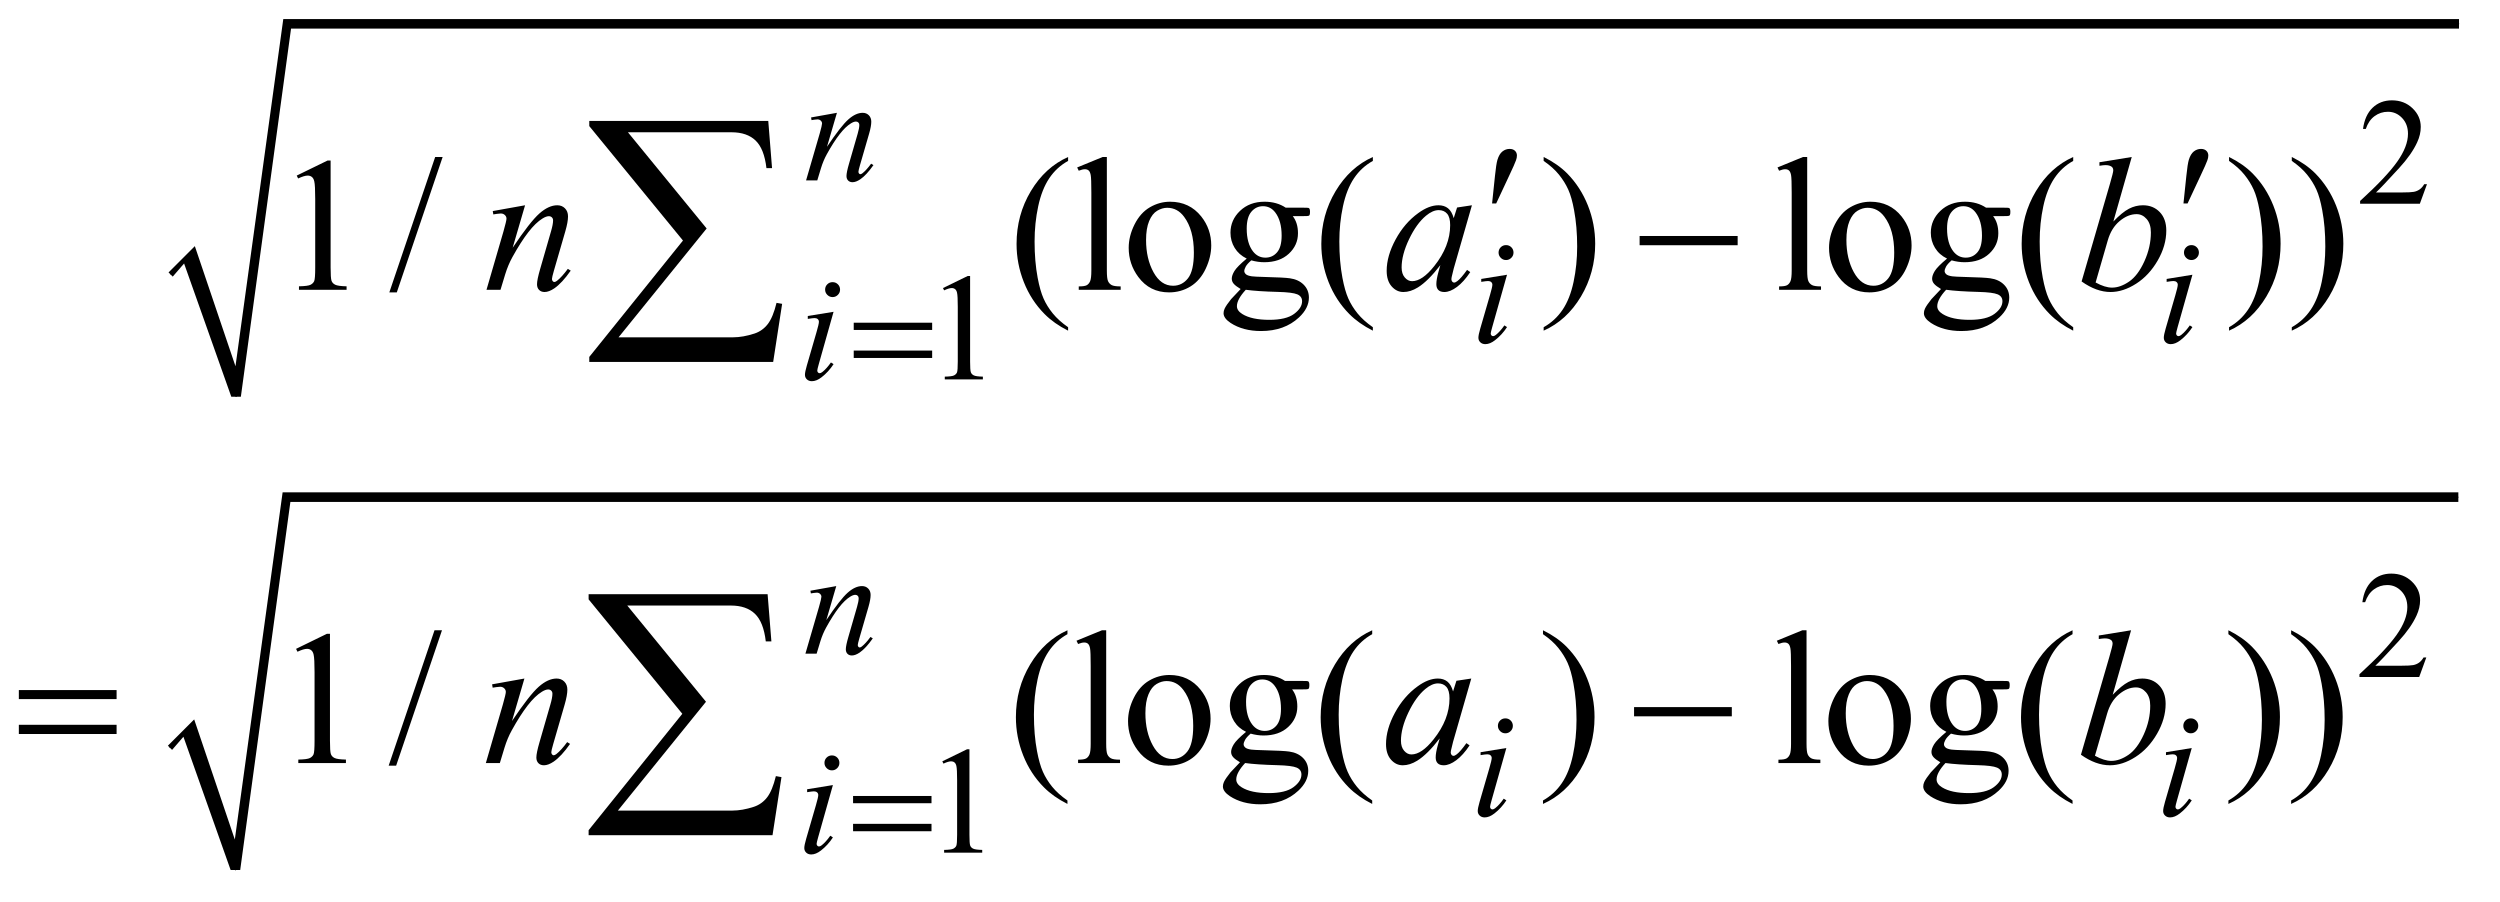
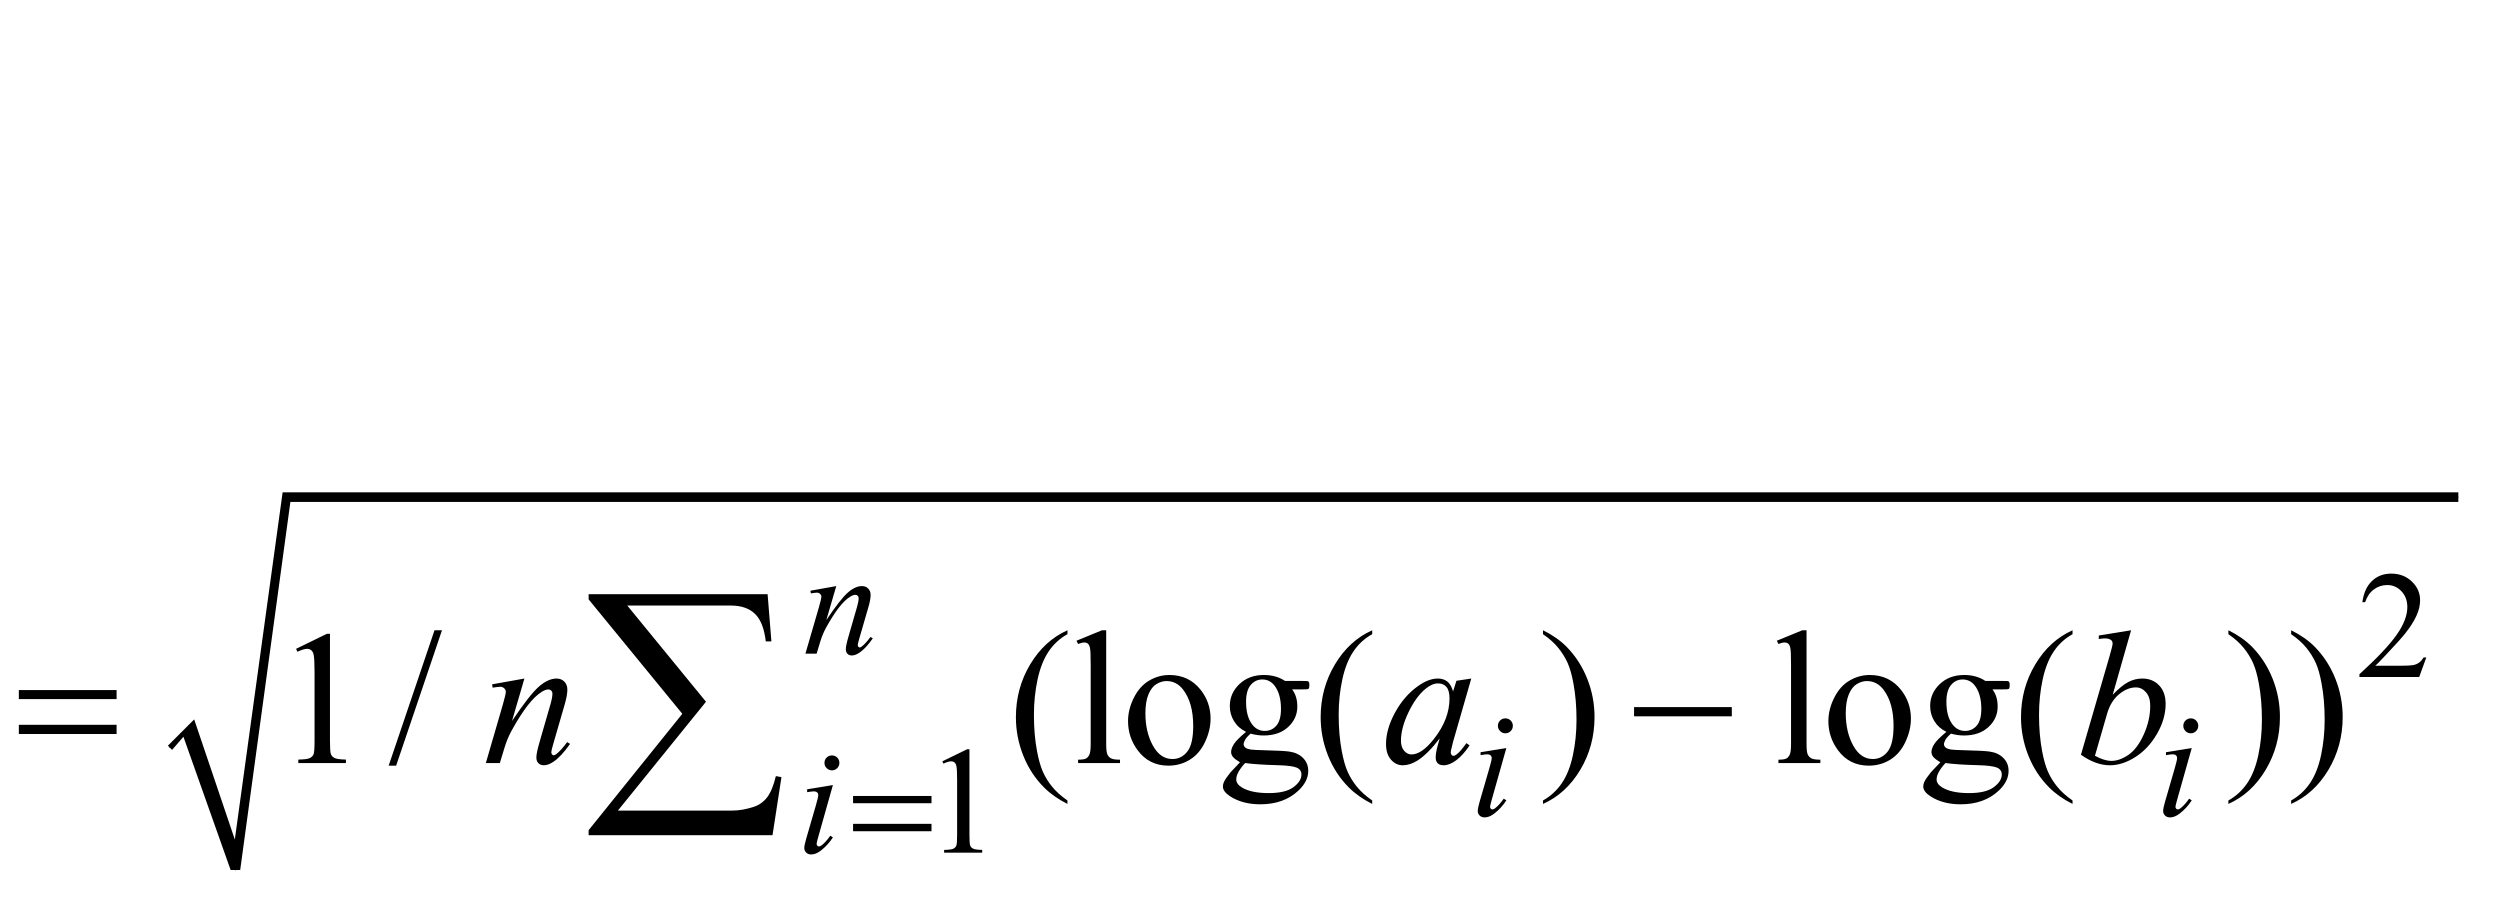
<svg xmlns="http://www.w3.org/2000/svg" stroke-dasharray="none" shape-rendering="auto" font-family="'Dialog'" text-rendering="auto" width="205" fill-opacity="1" color-interpolation="auto" color-rendering="auto" preserveAspectRatio="xMidYMid meet" font-size="12px" viewBox="0 0 205 74" fill="black" stroke="black" image-rendering="auto" stroke-miterlimit="10" stroke-linecap="square" stroke-linejoin="miter" font-style="normal" stroke-width="1" height="74" stroke-dashoffset="0" font-weight="normal" stroke-opacity="1">
  <defs id="genericDefs" />
  <g>
    <defs id="defs1">
      <clipPath clipPathUnits="userSpaceOnUse" id="clipPath1">
        <path d="M1.028 1.246 L130.817 1.246 L130.817 47.693 L1.028 47.693 L1.028 1.246 Z" />
      </clipPath>
      <clipPath clipPathUnits="userSpaceOnUse" id="clipPath2">
        <path d="M32.832 39.949 L32.832 1528.612 L4179.449 1528.612 L4179.449 39.949 Z" />
      </clipPath>
      <clipPath clipPathUnits="userSpaceOnUse" id="clipPath3">
        <path d="M-4.293 1.246 L-4.293 47.693 L125.496 47.693 L125.496 1.246 Z" />
      </clipPath>
      <clipPath clipPathUnits="userSpaceOnUse" id="clipPath4">
-         <path d="M-0 39.949 L-0 1528.612 L4009.449 1528.612 L4009.449 39.949 Z" />
-       </clipPath>
+         </clipPath>
      <clipPath clipPathUnits="userSpaceOnUse" id="clipPath5">
        <path d="M-137.168 39.949 L-137.168 1528.612 L4009.449 1528.612 L4009.449 39.949 Z" />
      </clipPath>
    </defs>
    <g transform="scale(1.576,1.576) translate(-1.028,-1.246) matrix(0.031,0,0,0.031,0,0)">
      <path d="M64.781 1198.406 L228.844 1198.406 L228.844 1213.562 L64.781 1213.562 L64.781 1198.406 ZM64.781 1256.688 L228.844 1256.688 L228.844 1272.156 L64.781 1272.156 L64.781 1256.688 ZM2775.781 1227 L2939.844 1227 L2939.844 1242.469 L2775.781 1242.469 L2775.781 1227 Z" stroke="none" clip-path="url(#clipPath2)" />
    </g>
    <g stroke-linecap="round" stroke-linejoin="round" transform="matrix(0.049,0,0,0.049,6.765,-1.964)">
      <path fill="none" d="M147 499 L179 466" clip-path="url(#clipPath4)" />
    </g>
    <g transform="matrix(0.049,0,0,0.049,6.765,-1.964)">
      <path d="M144 496 L188 452 L256 653 L336 72 L3977 72 L3977 88 L349 88 L265 704 L249 704 L170 481 L151 503 Z" stroke="none" clip-path="url(#clipPath4)" />
    </g>
    <g stroke-linecap="round" stroke-linejoin="round" transform="matrix(0.049,0,0,0.049,6.765,-1.964)">
-       <path fill="none" d="M179 466 L257 704" clip-path="url(#clipPath4)" />
-     </g>
+       </g>
    <g stroke-linecap="round" stroke-linejoin="round" transform="matrix(0.049,0,0,0.049,6.765,-1.964)">
      <path fill="none" d="M257 704 L342 80" clip-path="url(#clipPath4)" />
    </g>
    <g stroke-linecap="round" stroke-linejoin="round" transform="matrix(0.049,0,0,0.049,6.765,-1.964)">
      <path fill="none" d="M342 80 L3977 80" clip-path="url(#clipPath4)" />
    </g>
    <g transform="matrix(0.049,0,0,0.049,6.765,-1.964)">
      <path d="M3923.375 348.375 L3911.5 381 L3811.5 381 L3811.5 376.375 Q3855.625 336.125 3873.625 310.625 Q3891.625 285.125 3891.625 264 Q3891.625 247.875 3881.75 237.5 Q3871.875 227.125 3858.125 227.125 Q3845.625 227.125 3835.688 234.438 Q3825.75 241.75 3821 255.875 L3816.375 255.875 Q3819.5 232.75 3832.438 220.375 Q3845.375 208 3864.75 208 Q3885.375 208 3899.188 221.25 Q3913 234.5 3913 252.5 Q3913 265.375 3907 278.25 Q3897.75 298.5 3877 321.125 Q3845.875 355.125 3838.125 362.125 L3882.375 362.125 Q3895.875 362.125 3901.312 361.125 Q3906.75 360.125 3911.125 357.062 Q3915.5 354 3918.75 348.375 L3923.375 348.375 Z" stroke="none" clip-path="url(#clipPath4)" />
    </g>
    <g transform="matrix(0.049,0,0,0.049,6.765,-1.964)">
      <path d="M1440 522.125 L1481.25 502 L1485.375 502 L1485.375 645.125 Q1485.375 659.375 1486.562 662.875 Q1487.75 666.375 1491.5 668.25 Q1495.25 670.125 1506.75 670.375 L1506.75 675 L1443 675 L1443 670.375 Q1455 670.125 1458.5 668.312 Q1462 666.5 1463.375 663.438 Q1464.75 660.375 1464.75 645.125 L1464.75 553.625 Q1464.75 535.125 1463.5 529.875 Q1462.625 525.875 1460.312 524 Q1458 522.125 1454.75 522.125 Q1450.125 522.125 1441.875 526 L1440 522.125 Z" stroke="none" clip-path="url(#clipPath4)" />
    </g>
    <g transform="matrix(0.049,0,0,0.049,6.765,-1.964)">
      <path d="M358.5 333.906 L410.062 308.75 L415.219 308.75 L415.219 487.656 Q415.219 505.469 416.703 509.844 Q418.188 514.219 422.875 516.562 Q427.562 518.906 441.938 519.219 L441.938 525 L362.25 525 L362.25 519.219 Q377.25 518.906 381.625 516.641 Q386 514.375 387.719 510.547 Q389.438 506.719 389.438 487.656 L389.438 373.281 Q389.438 350.156 387.875 343.594 Q386.781 338.594 383.891 336.25 Q381 333.906 376.938 333.906 Q371.156 333.906 360.844 338.75 L358.5 333.906 ZM602.688 302.812 L525.969 529.375 L513.469 529.375 L590.188 302.812 L602.688 302.812 ZM1649.375 587.656 L1649.375 593.438 Q1625.781 581.562 1610 565.625 Q1587.5 542.969 1575.312 512.188 Q1563.125 481.406 1563.125 448.281 Q1563.125 399.844 1587.031 359.922 Q1610.938 320 1649.375 302.812 L1649.375 309.375 Q1630.156 320 1617.812 338.438 Q1605.469 356.875 1599.375 385.156 Q1593.281 413.438 1593.281 444.219 Q1593.281 477.656 1598.438 505 Q1602.5 526.562 1608.281 539.609 Q1614.062 552.656 1623.828 564.687 Q1633.594 576.719 1649.375 587.656 ZM1714.219 302.812 L1714.219 492.656 Q1714.219 506.094 1716.172 510.469 Q1718.125 514.844 1722.188 517.109 Q1726.25 519.375 1737.344 519.375 L1737.344 525 L1667.188 525 L1667.188 519.375 Q1677.031 519.375 1680.625 517.344 Q1684.219 515.312 1686.25 510.625 Q1688.281 505.938 1688.281 492.656 L1688.281 362.656 Q1688.281 338.438 1687.188 332.891 Q1686.094 327.344 1683.672 325.312 Q1681.25 323.281 1677.5 323.281 Q1673.438 323.281 1667.188 325.781 L1664.531 320.312 L1707.188 302.812 L1714.219 302.812 ZM1820 377.656 Q1852.5 377.656 1872.188 402.344 Q1888.906 423.438 1888.906 450.781 Q1888.906 470 1879.688 489.688 Q1870.469 509.375 1854.297 519.375 Q1838.125 529.375 1818.281 529.375 Q1785.937 529.375 1766.875 503.594 Q1750.781 481.875 1750.781 454.844 Q1750.781 435.156 1760.547 415.703 Q1770.312 396.25 1786.25 386.953 Q1802.188 377.656 1820 377.656 ZM1815.156 387.812 Q1806.875 387.812 1798.516 392.734 Q1790.156 397.656 1785 410 Q1779.844 422.344 1779.844 441.719 Q1779.844 472.969 1792.265 495.625 Q1804.687 518.281 1825 518.281 Q1840.156 518.281 1850 505.781 Q1859.844 493.281 1859.844 462.812 Q1859.844 424.688 1843.437 402.812 Q1832.344 387.812 1815.156 387.812 ZM1948.281 472.812 Q1935.156 466.406 1928.125 454.922 Q1921.094 443.438 1921.094 429.531 Q1921.094 408.281 1937.109 392.969 Q1953.125 377.656 1978.125 377.656 Q1998.594 377.656 2013.594 387.656 L2043.906 387.656 Q2050.625 387.656 2051.719 388.047 Q2052.812 388.438 2053.281 389.375 Q2054.219 390.781 2054.219 394.375 Q2054.219 398.438 2053.438 400 Q2052.969 400.781 2051.797 401.25 Q2050.625 401.719 2043.906 401.719 L2025.312 401.719 Q2034.062 412.969 2034.062 430.469 Q2034.062 450.469 2018.75 464.688 Q2003.437 478.906 1977.656 478.906 Q1967.031 478.906 1955.937 475.781 Q1949.062 481.719 1946.64 486.172 Q1944.219 490.625 1944.219 493.75 Q1944.219 496.406 1946.797 498.906 Q1949.375 501.406 1956.875 502.5 Q1961.25 503.125 1978.75 503.594 Q2010.938 504.375 2020.469 505.781 Q2035 507.812 2043.672 516.562 Q2052.344 525.312 2052.344 538.125 Q2052.344 555.781 2035.781 571.25 Q2011.406 594.062 1972.187 594.062 Q1942.031 594.062 1921.25 580.469 Q1909.531 572.656 1909.531 564.219 Q1909.531 560.469 1911.25 556.719 Q1913.906 550.938 1922.187 540.625 Q1923.281 539.219 1938.125 523.75 Q1930 518.906 1926.64 515.078 Q1923.281 511.25 1923.281 506.406 Q1923.281 500.938 1927.734 493.594 Q1932.188 486.25 1948.281 472.812 ZM1975.469 385.156 Q1963.906 385.156 1956.094 394.375 Q1948.281 403.594 1948.281 422.656 Q1948.281 447.344 1958.906 460.938 Q1967.031 471.25 1979.531 471.25 Q1991.406 471.25 1999.062 462.344 Q2006.719 453.438 2006.719 434.375 Q2006.719 409.531 1995.938 395.469 Q1987.969 385.156 1975.469 385.156 ZM1946.719 525 Q1939.375 532.969 1935.625 539.844 Q1931.875 546.719 1931.875 552.5 Q1931.875 560 1940.938 565.625 Q1956.562 575.312 1986.094 575.312 Q2014.219 575.312 2027.578 565.391 Q2040.937 555.469 2040.937 544.219 Q2040.937 536.094 2032.969 532.656 Q2024.844 529.219 2000.781 528.594 Q1965.625 527.656 1946.719 525 ZM2159.375 587.656 L2159.375 593.438 Q2135.781 581.562 2120 565.625 Q2097.5 542.969 2085.312 512.188 Q2073.125 481.406 2073.125 448.281 Q2073.125 399.844 2097.031 359.922 Q2120.938 320 2159.375 302.812 L2159.375 309.375 Q2140.156 320 2127.812 338.438 Q2115.469 356.875 2109.375 385.156 Q2103.281 413.438 2103.281 444.219 Q2103.281 477.656 2108.438 505 Q2112.5 526.562 2118.281 539.609 Q2124.062 552.656 2133.828 564.687 Q2143.594 576.719 2159.375 587.656 ZM2445.188 309.375 L2445.188 302.812 Q2468.938 314.531 2484.719 330.469 Q2507.062 353.281 2519.25 383.984 Q2531.438 414.688 2531.438 447.969 Q2531.438 496.406 2507.609 536.328 Q2483.781 576.25 2445.188 593.438 L2445.188 587.656 Q2464.406 576.875 2476.828 558.516 Q2489.25 540.156 2495.266 511.797 Q2501.281 483.438 2501.281 452.656 Q2501.281 419.375 2496.125 391.875 Q2492.219 370.312 2486.359 357.344 Q2480.5 344.375 2470.812 332.344 Q2461.125 320.312 2445.188 309.375 ZM2886.219 302.812 L2886.219 492.656 Q2886.219 506.094 2888.172 510.469 Q2890.125 514.844 2894.188 517.109 Q2898.25 519.375 2909.344 519.375 L2909.344 525 L2839.188 525 L2839.188 519.375 Q2849.031 519.375 2852.625 517.344 Q2856.219 515.312 2858.25 510.625 Q2860.281 505.938 2860.281 492.656 L2860.281 362.656 Q2860.281 338.438 2859.188 332.891 Q2858.094 327.344 2855.672 325.312 Q2853.25 323.281 2849.5 323.281 Q2845.438 323.281 2839.188 325.781 L2836.531 320.312 L2879.188 302.812 L2886.219 302.812 ZM2992 377.656 Q3024.5 377.656 3044.188 402.344 Q3060.906 423.438 3060.906 450.781 Q3060.906 470 3051.688 489.688 Q3042.469 509.375 3026.297 519.375 Q3010.125 529.375 2990.281 529.375 Q2957.938 529.375 2938.875 503.594 Q2922.781 481.875 2922.781 454.844 Q2922.781 435.156 2932.547 415.703 Q2942.312 396.25 2958.25 386.953 Q2974.188 377.656 2992 377.656 ZM2987.156 387.812 Q2978.875 387.812 2970.516 392.734 Q2962.156 397.656 2957 410 Q2951.844 422.344 2951.844 441.719 Q2951.844 472.969 2964.266 495.625 Q2976.688 518.281 2997 518.281 Q3012.156 518.281 3022 505.781 Q3031.844 493.281 3031.844 462.812 Q3031.844 424.688 3015.438 402.812 Q3004.344 387.812 2987.156 387.812 ZM3120.281 472.812 Q3107.156 466.406 3100.125 454.922 Q3093.094 443.438 3093.094 429.531 Q3093.094 408.281 3109.109 392.969 Q3125.125 377.656 3150.125 377.656 Q3170.594 377.656 3185.594 387.656 L3215.906 387.656 Q3222.625 387.656 3223.719 388.047 Q3224.812 388.438 3225.281 389.375 Q3226.219 390.781 3226.219 394.375 Q3226.219 398.438 3225.438 400 Q3224.969 400.781 3223.797 401.25 Q3222.625 401.719 3215.906 401.719 L3197.312 401.719 Q3206.062 412.969 3206.062 430.469 Q3206.062 450.469 3190.75 464.688 Q3175.438 478.906 3149.656 478.906 Q3139.031 478.906 3127.938 475.781 Q3121.062 481.719 3118.641 486.172 Q3116.219 490.625 3116.219 493.75 Q3116.219 496.406 3118.797 498.906 Q3121.375 501.406 3128.875 502.5 Q3133.25 503.125 3150.75 503.594 Q3182.938 504.375 3192.469 505.781 Q3207 507.812 3215.672 516.562 Q3224.344 525.312 3224.344 538.125 Q3224.344 555.781 3207.781 571.25 Q3183.406 594.062 3144.188 594.062 Q3114.031 594.062 3093.25 580.469 Q3081.531 572.656 3081.531 564.219 Q3081.531 560.469 3083.25 556.719 Q3085.906 550.938 3094.188 540.625 Q3095.281 539.219 3110.125 523.75 Q3102 518.906 3098.641 515.078 Q3095.281 511.25 3095.281 506.406 Q3095.281 500.938 3099.734 493.594 Q3104.188 486.25 3120.281 472.812 ZM3147.469 385.156 Q3135.906 385.156 3128.094 394.375 Q3120.281 403.594 3120.281 422.656 Q3120.281 447.344 3130.906 460.938 Q3139.031 471.25 3151.531 471.25 Q3163.406 471.25 3171.062 462.344 Q3178.719 453.438 3178.719 434.375 Q3178.719 409.531 3167.938 395.469 Q3159.969 385.156 3147.469 385.156 ZM3118.719 525 Q3111.375 532.969 3107.625 539.844 Q3103.875 546.719 3103.875 552.5 Q3103.875 560 3112.938 565.625 Q3128.562 575.312 3158.094 575.312 Q3186.219 575.312 3199.578 565.391 Q3212.938 555.469 3212.938 544.219 Q3212.938 536.094 3204.969 532.656 Q3196.844 529.219 3172.781 528.594 Q3137.625 527.656 3118.719 525 ZM3331.375 587.656 L3331.375 593.438 Q3307.781 581.562 3292 565.625 Q3269.5 542.969 3257.312 512.188 Q3245.125 481.406 3245.125 448.281 Q3245.125 399.844 3269.031 359.922 Q3292.938 320 3331.375 302.812 L3331.375 309.375 Q3312.156 320 3299.812 338.438 Q3287.469 356.875 3281.375 385.156 Q3275.281 413.438 3275.281 444.219 Q3275.281 477.656 3280.438 505 Q3284.5 526.562 3290.281 539.609 Q3296.062 552.656 3305.828 564.687 Q3315.594 576.719 3331.375 587.656 ZM3592.188 309.375 L3592.188 302.812 Q3615.938 314.531 3631.719 330.469 Q3654.062 353.281 3666.25 383.984 Q3678.438 414.688 3678.438 447.969 Q3678.438 496.406 3654.609 536.328 Q3630.781 576.25 3592.188 593.438 L3592.188 587.656 Q3611.406 576.875 3623.828 558.516 Q3636.25 540.156 3642.266 511.797 Q3648.281 483.438 3648.281 452.656 Q3648.281 419.375 3643.125 391.875 Q3639.219 370.312 3633.359 357.344 Q3627.5 344.375 3617.812 332.344 Q3608.125 320.312 3592.188 309.375 ZM3697.188 309.375 L3697.188 302.812 Q3720.938 314.531 3736.719 330.469 Q3759.062 353.281 3771.25 383.984 Q3783.438 414.688 3783.438 447.969 Q3783.438 496.406 3759.609 536.328 Q3735.781 576.25 3697.188 593.438 L3697.188 587.656 Q3716.406 576.875 3728.828 558.516 Q3741.25 540.156 3747.266 511.797 Q3753.281 483.438 3753.281 452.656 Q3753.281 419.375 3748.125 391.875 Q3744.219 370.312 3738.359 357.344 Q3732.5 344.375 3722.812 332.344 Q3713.125 320.312 3697.188 309.375 Z" stroke="none" clip-path="url(#clipPath4)" />
    </g>
    <g transform="matrix(0.049,0,0,0.049,6.765,-1.964)">
      <path d="M1262.5 228.875 L1245.875 285.75 Q1269.25 250.875 1281.688 239.875 Q1294.125 228.875 1305.625 228.875 Q1311.875 228.875 1315.938 233 Q1320 237.125 1320 243.75 Q1320 251.25 1316.375 263.75 L1301.125 316.375 Q1298.5 325.5 1298.5 327.5 Q1298.5 329.25 1299.5 330.438 Q1300.5 331.625 1301.625 331.625 Q1303.125 331.625 1305.25 330 Q1311.875 324.75 1319.75 314 L1323.625 316.375 Q1312 333 1301.625 340.125 Q1294.375 345 1288.625 345 Q1284 345 1281.25 342.188 Q1278.5 339.375 1278.5 334.625 Q1278.5 328.625 1282.75 314 L1297.25 263.75 Q1300 254.375 1300 249.125 Q1300 246.625 1298.375 245.062 Q1296.75 243.5 1294.375 243.5 Q1290.875 243.5 1286 246.5 Q1276.75 252.125 1266.75 265.062 Q1256.75 278 1245.625 298.125 Q1239.75 308.75 1235.875 321.375 L1229.625 342 L1210.875 342 L1233.625 263.75 Q1237.625 249.625 1237.625 246.75 Q1237.625 244 1235.438 241.938 Q1233.25 239.875 1230 239.875 Q1228.5 239.875 1224.75 240.375 L1220 241.125 L1219.25 236.625 L1262.5 228.875 Z" stroke="none" clip-path="url(#clipPath4)" />
    </g>
    <g transform="matrix(0.049,0,0,0.049,6.765,-1.964)">
      <path d="M2382.25 450.25 Q2387.5 450.25 2391.125 453.875 Q2394.75 457.5 2394.75 462.75 Q2394.75 467.875 2391.062 471.562 Q2387.375 475.25 2382.25 475.25 Q2377.125 475.25 2373.438 471.562 Q2369.75 467.875 2369.75 462.75 Q2369.75 457.5 2373.375 453.875 Q2377 450.25 2382.25 450.25 ZM2383.875 499.875 L2359.125 587.5 Q2356.625 596.375 2356.625 598.125 Q2356.625 600.125 2357.812 601.375 Q2359 602.625 2360.625 602.625 Q2362.5 602.625 2365.125 600.625 Q2372.25 595 2379.5 584.625 L2383.875 587.5 Q2375.375 600.5 2363.875 609.375 Q2355.375 616 2347.625 616 Q2342.5 616 2339.25 612.938 Q2336 609.875 2336 605.25 Q2336 600.625 2339.125 589.875 L2355.375 533.875 Q2359.375 520.125 2359.375 516.625 Q2359.375 513.875 2357.438 512.125 Q2355.5 510.375 2352.125 510.375 Q2349.375 510.375 2340.75 511.75 L2340.75 506.875 L2383.875 499.875 ZM3529.25 450.25 Q3534.5 450.25 3538.125 453.875 Q3541.75 457.5 3541.75 462.75 Q3541.75 467.875 3538.062 471.562 Q3534.375 475.25 3529.25 475.25 Q3524.125 475.25 3520.438 471.562 Q3516.75 467.875 3516.75 462.75 Q3516.75 457.5 3520.375 453.875 Q3524 450.25 3529.25 450.25 ZM3530.875 499.875 L3506.125 587.5 Q3503.625 596.375 3503.625 598.125 Q3503.625 600.125 3504.812 601.375 Q3506 602.625 3507.625 602.625 Q3509.5 602.625 3512.125 600.625 Q3519.25 595 3526.5 584.625 L3530.875 587.5 Q3522.375 600.5 3510.875 609.375 Q3502.375 616 3494.625 616 Q3489.5 616 3486.25 612.938 Q3483 609.875 3483 605.25 Q3483 600.625 3486.125 589.875 L3502.375 533.875 Q3506.375 520.125 3506.375 516.625 Q3506.375 513.875 3504.438 512.125 Q3502.5 510.375 3499.125 510.375 Q3496.375 510.375 3487.75 511.75 L3487.75 506.875 L3530.875 499.875 Z" stroke="none" clip-path="url(#clipPath4)" />
    </g>
    <g transform="matrix(0.049,0,0,0.049,6.765,-1.964)">
      <path d="M1255.25 512.25 Q1260.5 512.25 1264.125 515.875 Q1267.75 519.5 1267.75 524.75 Q1267.75 529.875 1264.062 533.562 Q1260.375 537.25 1255.25 537.25 Q1250.125 537.25 1246.438 533.562 Q1242.75 529.875 1242.75 524.75 Q1242.75 519.5 1246.375 515.875 Q1250 512.25 1255.25 512.25 ZM1256.875 561.875 L1232.125 649.5 Q1229.625 658.375 1229.625 660.125 Q1229.625 662.125 1230.812 663.375 Q1232 664.625 1233.625 664.625 Q1235.5 664.625 1238.125 662.625 Q1245.25 657 1252.5 646.625 L1256.875 649.5 Q1248.375 662.5 1236.875 671.375 Q1228.375 678 1220.625 678 Q1215.5 678 1212.25 674.938 Q1209 671.875 1209 667.25 Q1209 662.625 1212.125 651.875 L1228.375 595.875 Q1232.375 582.125 1232.375 578.625 Q1232.375 575.875 1230.438 574.125 Q1228.5 572.375 1225.125 572.375 Q1222.375 572.375 1213.75 573.75 L1213.75 568.875 L1256.875 561.875 Z" stroke="none" clip-path="url(#clipPath4)" />
    </g>
    <g transform="matrix(0.049,0,0,0.049,6.765,-1.964)">
-       <path d="M740.625 383.594 L719.844 454.688 Q749.062 411.094 764.609 397.344 Q780.156 383.594 794.531 383.594 Q802.344 383.594 807.422 388.75 Q812.5 393.906 812.5 402.188 Q812.5 411.562 807.969 427.188 L788.906 492.969 Q785.625 504.375 785.625 506.875 Q785.625 509.062 786.875 510.547 Q788.125 512.031 789.531 512.031 Q791.406 512.031 794.063 510 Q802.344 503.438 812.188 490 L817.031 492.969 Q802.5 513.75 789.531 522.656 Q780.469 528.75 773.281 528.75 Q767.5 528.75 764.063 525.234 Q760.625 521.719 760.625 515.781 Q760.625 508.281 765.938 490 L784.063 427.188 Q787.5 415.469 787.5 408.906 Q787.5 405.781 785.469 403.828 Q783.438 401.875 780.469 401.875 Q776.094 401.875 770 405.625 Q758.438 412.656 745.938 428.828 Q733.438 445 719.531 470.156 Q712.188 483.438 707.344 499.219 L699.531 525 L676.094 525 L704.531 427.188 Q709.531 409.531 709.531 405.938 Q709.531 402.5 706.797 399.922 Q704.062 397.344 700 397.344 Q698.125 397.344 693.438 397.969 L687.5 398.906 L686.562 393.281 L740.625 383.594 ZM2325.156 383.594 L2294.688 489.531 L2291.25 503.75 Q2290.781 505.781 2290.781 507.188 Q2290.781 509.688 2292.344 511.562 Q2293.594 512.969 2295.469 512.969 Q2297.5 512.969 2300.781 510.469 Q2306.875 505.938 2317.031 491.719 L2322.344 495.469 Q2311.562 511.719 2300.156 520.234 Q2288.75 528.75 2279.062 528.75 Q2272.344 528.75 2268.984 525.391 Q2265.625 522.031 2265.625 515.625 Q2265.625 507.969 2269.062 495.469 L2272.344 483.75 Q2251.875 510.469 2234.688 521.094 Q2222.344 528.75 2210.469 528.75 Q2199.062 528.75 2190.781 519.297 Q2182.5 509.844 2182.5 493.281 Q2182.5 468.438 2197.422 440.859 Q2212.344 413.281 2235.312 396.719 Q2253.281 383.594 2269.219 383.594 Q2278.75 383.594 2285.078 388.594 Q2291.406 393.594 2294.688 405.156 L2300.312 387.344 L2325.156 383.594 ZM2269.531 391.719 Q2259.531 391.719 2248.281 401.094 Q2232.344 414.375 2219.922 440.469 Q2207.5 466.562 2207.5 487.656 Q2207.5 498.281 2212.812 504.453 Q2218.125 510.625 2225 510.625 Q2242.031 510.625 2262.031 485.469 Q2288.75 452.031 2288.75 416.875 Q2288.75 403.594 2283.594 397.656 Q2278.438 391.719 2269.531 391.719 ZM3429.344 302.812 L3398.562 410.781 Q3413.562 395.156 3424.734 389.375 Q3435.906 383.594 3448.094 383.594 Q3465.281 383.594 3476.219 395 Q3487.156 406.406 3487.156 425.938 Q3487.156 451.094 3472.781 476.016 Q3458.406 500.938 3436.688 514.844 Q3414.969 528.75 3393.875 528.75 Q3370.281 528.75 3345.438 511.094 L3392.938 347.5 Q3398.406 328.594 3398.406 325.312 Q3398.406 321.25 3395.906 319.219 Q3392.312 316.406 3385.281 316.406 Q3382 316.406 3375.281 317.5 L3375.281 311.562 L3429.344 302.812 ZM3368.875 512.812 Q3384.5 521.406 3396.375 521.406 Q3410.125 521.406 3424.891 511.328 Q3439.656 501.25 3450.516 477.344 Q3461.375 453.438 3461.375 429.062 Q3461.375 414.688 3454.266 406.562 Q3447.156 398.438 3437.469 398.438 Q3422.938 398.438 3409.031 410.078 Q3395.125 421.719 3389.188 442.5 L3368.875 512.812 Z" stroke="none" clip-path="url(#clipPath4)" />
-     </g>
+       </g>
    <g transform="matrix(0.049,0,0,0.049,6.765,-1.964)">
-       <path d="M1290.625 580.125 L1421.875 580.125 L1421.875 592.25 L1290.625 592.25 L1290.625 580.125 ZM1290.625 626.75 L1421.875 626.75 L1421.875 639.125 L1290.625 639.125 L1290.625 626.75 Z" stroke="none" clip-path="url(#clipPath4)" />
+       <path d="M1290.625 580.125 L1421.875 580.125 L1421.875 592.25 L1290.625 592.25 L1290.625 580.125 ZM1290.625 626.75 L1421.875 626.75 L1421.875 639.125 L1290.625 639.125 Z" stroke="none" clip-path="url(#clipPath4)" />
    </g>
    <g transform="matrix(0.049,0,0,0.049,6.765,-1.964)">
      <path d="M2358.906 380.531 L2363.75 334.281 Q2365.781 314.594 2367.812 307.719 Q2370.781 297.875 2376.172 293.578 Q2381.562 289.281 2388.281 289.281 Q2393.906 289.281 2397.188 292.406 Q2400.469 295.531 2400.469 300.375 Q2400.469 304.125 2398.906 308.344 Q2396.875 314.281 2387.344 334.438 L2365.781 380.531 L2358.906 380.531 ZM3515.906 380.531 L3520.75 334.281 Q3522.781 314.594 3524.812 307.719 Q3527.781 297.875 3533.172 293.578 Q3538.562 289.281 3545.281 289.281 Q3550.906 289.281 3554.188 292.406 Q3557.469 295.531 3557.469 300.375 Q3557.469 304.125 3555.906 308.344 Q3553.875 314.281 3544.344 334.438 L3522.781 380.531 L3515.906 380.531 Z" stroke="none" clip-path="url(#clipPath4)" />
    </g>
    <g transform="matrix(0.049,0,0,0.049,6.765,-1.964)">
      <path d="M2605.781 435 L2769.844 435 L2769.844 450.469 L2605.781 450.469 L2605.781 435 Z" stroke="none" clip-path="url(#clipPath4)" />
    </g>
    <g transform="matrix(0.049,0,0,0.049,6.765,-1.964)">
      <path d="M1155.812 645.812 L848.078 645.812 L848.078 637.375 L1004.875 442.609 L848.078 251.125 L848.078 242.453 L1147.609 242.453 L1153.938 321.438 L1144.562 321.438 Q1140.812 289.094 1126.398 275.266 Q1111.985 261.438 1086.203 261.438 L912.766 261.438 L1044.484 422.453 L897.062 604.562 L1088.781 604.562 Q1105.188 604.562 1124.641 598.234 Q1138 593.781 1146.789 582.414 Q1155.578 571.047 1161.438 546.906 L1170.813 548.547 L1155.813 645.812 Z" stroke="none" clip-path="url(#clipPath4)" />
    </g>
    <g stroke-linecap="round" stroke-linejoin="round" transform="matrix(0.049,0,0,0.049,-1.619,-1.964)">
      <path fill="none" d="M317 1291 L349 1258" clip-path="url(#clipPath2)" />
    </g>
    <g stroke-linecap="round" stroke-linejoin="round" transform="matrix(0.049,0,0,0.049,-1.619,-1.964)">
      <path fill="none" d="M349 1258 L427 1496" clip-path="url(#clipPath2)" />
    </g>
    <g stroke-linecap="round" stroke-linejoin="round" transform="matrix(0.049,0,0,0.049,-1.619,-1.964)">
      <path fill="none" d="M427 1496 L512 872" clip-path="url(#clipPath2)" />
    </g>
    <g stroke-linecap="round" stroke-linejoin="round" transform="matrix(0.049,0,0,0.049,-1.619,-1.964)">
      <path fill="none" d="M512 872 L4147 872" clip-path="url(#clipPath2)" />
    </g>
    <g transform="matrix(0.049,0,0,0.049,-1.619,-1.964)">
      <path d="M314 1288 L358 1244 L426 1445 L506 864 L4147 864 L4147 880 L519 880 L435 1496 L419 1496 L340 1273 L321 1295 Z" stroke="none" clip-path="url(#clipPath2)" />
    </g>
    <g transform="matrix(0.049,0,0,0.049,-1.619,-1.964)">
      <path d="M4093.375 1140.375 L4081.5 1173 L3981.5 1173 L3981.5 1168.375 Q4025.625 1128.125 4043.625 1102.625 Q4061.625 1077.125 4061.625 1056 Q4061.625 1039.875 4051.75 1029.5 Q4041.875 1019.125 4028.125 1019.125 Q4015.625 1019.125 4005.688 1026.438 Q3995.75 1033.75 3991 1047.875 L3986.375 1047.875 Q3989.5 1024.75 4002.438 1012.375 Q4015.375 1000 4034.75 1000 Q4055.375 1000 4069.188 1013.25 Q4083 1026.5 4083 1044.5 Q4083 1057.375 4077 1070.25 Q4067.75 1090.5 4047 1113.125 Q4015.875 1147.125 4008.125 1154.125 L4052.375 1154.125 Q4065.875 1154.125 4071.312 1153.125 Q4076.75 1152.125 4081.125 1149.062 Q4085.5 1146 4088.75 1140.375 L4093.375 1140.375 Z" stroke="none" clip-path="url(#clipPath2)" />
    </g>
    <g transform="matrix(0.049,0,0,0.049,-1.619,-1.964)">
      <path d="M1610 1314.125 L1651.25 1294 L1655.375 1294 L1655.375 1437.125 Q1655.375 1451.375 1656.562 1454.875 Q1657.75 1458.375 1661.5 1460.25 Q1665.25 1462.125 1676.75 1462.375 L1676.75 1467 L1613 1467 L1613 1462.375 Q1625 1462.125 1628.5 1460.312 Q1632 1458.5 1633.375 1455.438 Q1634.75 1452.375 1634.75 1437.125 L1634.75 1345.625 Q1634.75 1327.125 1633.5 1321.875 Q1632.625 1317.875 1630.312 1316 Q1628 1314.125 1624.75 1314.125 Q1620.125 1314.125 1611.875 1318 L1610 1314.125 Z" stroke="none" clip-path="url(#clipPath2)" />
    </g>
    <g transform="matrix(0.049,0,0,0.049,-1.619,-1.964)">
      <path d="M528.5 1125.906 L580.062 1100.75 L585.219 1100.75 L585.219 1279.656 Q585.219 1297.469 586.703 1301.844 Q588.188 1306.219 592.875 1308.563 Q597.562 1310.906 611.938 1311.219 L611.938 1317 L532.25 1317 L532.25 1311.219 Q547.25 1310.906 551.625 1308.641 Q556 1306.375 557.719 1302.547 Q559.438 1298.719 559.438 1279.656 L559.438 1165.281 Q559.438 1142.156 557.875 1135.594 Q556.781 1130.594 553.891 1128.25 Q551 1125.906 546.938 1125.906 Q541.156 1125.906 530.844 1130.75 L528.5 1125.906 ZM772.688 1094.812 L695.969 1321.375 L683.469 1321.375 L760.188 1094.812 L772.688 1094.812 ZM1819.375 1379.656 L1819.375 1385.438 Q1795.781 1373.562 1780 1357.625 Q1757.5 1334.969 1745.312 1304.188 Q1733.125 1273.406 1733.125 1240.281 Q1733.125 1191.844 1757.031 1151.922 Q1780.938 1112 1819.375 1094.813 L1819.375 1101.375 Q1800.156 1112 1787.812 1130.438 Q1775.469 1148.875 1769.375 1177.156 Q1763.281 1205.438 1763.281 1236.219 Q1763.281 1269.656 1768.438 1297 Q1772.5 1318.563 1778.281 1331.61 Q1784.062 1344.656 1793.828 1356.688 Q1803.594 1368.719 1819.375 1379.657 ZM1884.219 1094.812 L1884.219 1284.656 Q1884.219 1298.094 1886.172 1302.469 Q1888.125 1306.844 1892.188 1309.11 Q1896.25 1311.375 1907.344 1311.375 L1907.344 1317 L1837.188 1317 L1837.188 1311.375 Q1847.031 1311.375 1850.625 1309.344 Q1854.219 1307.313 1856.25 1302.625 Q1858.281 1297.938 1858.281 1284.656 L1858.281 1154.656 Q1858.281 1130.438 1857.188 1124.891 Q1856.094 1119.344 1853.672 1117.313 Q1851.25 1115.281 1847.5 1115.281 Q1843.438 1115.281 1837.188 1117.781 L1834.531 1112.313 L1877.188 1094.813 L1884.219 1094.813 ZM1990 1169.656 Q2022.5 1169.656 2042.188 1194.344 Q2058.906 1215.438 2058.906 1242.781 Q2058.906 1262 2049.688 1281.688 Q2040.469 1301.375 2024.297 1311.375 Q2008.125 1321.375 1988.281 1321.375 Q1955.937 1321.375 1936.875 1295.594 Q1920.781 1273.875 1920.781 1246.844 Q1920.781 1227.156 1930.547 1207.703 Q1940.312 1188.25 1956.25 1178.953 Q1972.188 1169.656 1990 1169.656 ZM1985.156 1179.812 Q1976.875 1179.812 1968.516 1184.734 Q1960.156 1189.656 1955 1202 Q1949.844 1214.344 1949.844 1233.719 Q1949.844 1264.969 1962.265 1287.625 Q1974.687 1310.281 1995 1310.281 Q2010.156 1310.281 2020 1297.781 Q2029.844 1285.281 2029.844 1254.812 Q2029.844 1216.688 2013.437 1194.812 Q2002.344 1179.812 1985.156 1179.812 ZM2118.281 1264.812 Q2105.156 1258.406 2098.125 1246.922 Q2091.094 1235.438 2091.094 1221.531 Q2091.094 1200.281 2107.109 1184.969 Q2123.125 1169.656 2148.125 1169.656 Q2168.594 1169.656 2183.594 1179.656 L2213.906 1179.656 Q2220.625 1179.656 2221.719 1180.047 Q2222.812 1180.438 2223.281 1181.375 Q2224.219 1182.781 2224.219 1186.375 Q2224.219 1190.438 2223.438 1192 Q2222.969 1192.781 2221.797 1193.25 Q2220.625 1193.719 2213.906 1193.719 L2195.312 1193.719 Q2204.062 1204.969 2204.062 1222.469 Q2204.062 1242.469 2188.75 1256.688 Q2173.438 1270.906 2147.656 1270.906 Q2137.031 1270.906 2125.938 1267.781 Q2119.062 1273.719 2116.641 1278.172 Q2114.219 1282.625 2114.219 1285.75 Q2114.219 1288.406 2116.797 1290.906 Q2119.375 1293.406 2126.875 1294.5 Q2131.25 1295.125 2148.75 1295.594 Q2180.938 1296.375 2190.469 1297.781 Q2205 1299.812 2213.672 1308.562 Q2222.344 1317.312 2222.344 1330.125 Q2222.344 1347.781 2205.781 1363.25 Q2181.406 1386.062 2142.188 1386.062 Q2112.031 1386.062 2091.25 1372.469 Q2079.531 1364.656 2079.531 1356.219 Q2079.531 1352.469 2081.25 1348.719 Q2083.906 1342.938 2092.188 1332.625 Q2093.281 1331.219 2108.125 1315.75 Q2100 1310.906 2096.641 1307.078 Q2093.281 1303.25 2093.281 1298.406 Q2093.281 1292.938 2097.734 1285.594 Q2102.188 1278.25 2118.281 1264.813 ZM2145.469 1177.156 Q2133.906 1177.156 2126.094 1186.375 Q2118.281 1195.594 2118.281 1214.656 Q2118.281 1239.344 2128.906 1252.938 Q2137.031 1263.25 2149.531 1263.25 Q2161.406 1263.25 2169.062 1254.344 Q2176.719 1245.438 2176.719 1226.375 Q2176.719 1201.531 2165.938 1187.469 Q2157.969 1177.156 2145.469 1177.156 ZM2116.719 1317 Q2109.375 1324.969 2105.625 1331.844 Q2101.875 1338.719 2101.875 1344.5 Q2101.875 1352 2110.938 1357.625 Q2126.562 1367.312 2156.094 1367.312 Q2184.219 1367.312 2197.578 1357.391 Q2210.938 1347.469 2210.938 1336.219 Q2210.938 1328.094 2202.969 1324.656 Q2194.844 1321.219 2170.781 1320.594 Q2135.625 1319.656 2116.719 1317 ZM2329.375 1379.656 L2329.375 1385.438 Q2305.781 1373.562 2290 1357.625 Q2267.5 1334.969 2255.312 1304.188 Q2243.125 1273.406 2243.125 1240.281 Q2243.125 1191.844 2267.031 1151.922 Q2290.938 1112 2329.375 1094.813 L2329.375 1101.375 Q2310.156 1112 2297.812 1130.438 Q2285.469 1148.875 2279.375 1177.156 Q2273.281 1205.438 2273.281 1236.219 Q2273.281 1269.656 2278.438 1297 Q2282.5 1318.563 2288.281 1331.61 Q2294.062 1344.656 2303.828 1356.688 Q2313.594 1368.719 2329.375 1379.657 ZM2615.188 1101.375 L2615.188 1094.812 Q2638.938 1106.531 2654.719 1122.469 Q2677.062 1145.281 2689.25 1175.984 Q2701.438 1206.688 2701.438 1239.969 Q2701.438 1288.406 2677.609 1328.328 Q2653.781 1368.25 2615.188 1385.437 L2615.188 1379.656 Q2634.406 1368.875 2646.828 1350.515 Q2659.25 1332.156 2665.266 1303.797 Q2671.281 1275.437 2671.281 1244.656 Q2671.281 1211.375 2666.125 1183.875 Q2662.219 1162.312 2656.359 1149.343 Q2650.5 1136.375 2640.812 1124.343 Q2631.125 1112.312 2615.188 1101.375 ZM3056.219 1094.812 L3056.219 1284.656 Q3056.219 1298.094 3058.172 1302.469 Q3060.125 1306.844 3064.188 1309.11 Q3068.25 1311.375 3079.344 1311.375 L3079.344 1317 L3009.188 1317 L3009.188 1311.375 Q3019.031 1311.375 3022.625 1309.344 Q3026.219 1307.313 3028.25 1302.625 Q3030.281 1297.938 3030.281 1284.656 L3030.281 1154.656 Q3030.281 1130.438 3029.188 1124.891 Q3028.094 1119.344 3025.672 1117.313 Q3023.25 1115.281 3019.5 1115.281 Q3015.438 1115.281 3009.188 1117.781 L3006.531 1112.313 L3049.188 1094.813 L3056.219 1094.813 ZM3162 1169.656 Q3194.5 1169.656 3214.188 1194.344 Q3230.906 1215.438 3230.906 1242.781 Q3230.906 1262 3221.688 1281.688 Q3212.469 1301.375 3196.297 1311.375 Q3180.125 1321.375 3160.281 1321.375 Q3127.938 1321.375 3108.875 1295.594 Q3092.781 1273.875 3092.781 1246.844 Q3092.781 1227.156 3102.547 1207.703 Q3112.312 1188.25 3128.25 1178.953 Q3144.188 1169.656 3162 1169.656 ZM3157.156 1179.812 Q3148.875 1179.812 3140.516 1184.734 Q3132.156 1189.656 3127 1202 Q3121.844 1214.344 3121.844 1233.719 Q3121.844 1264.969 3134.266 1287.625 Q3146.688 1310.281 3167 1310.281 Q3182.156 1310.281 3192 1297.781 Q3201.844 1285.281 3201.844 1254.812 Q3201.844 1216.688 3185.438 1194.812 Q3174.344 1179.812 3157.156 1179.812 ZM3290.281 1264.812 Q3277.156 1258.406 3270.125 1246.922 Q3263.094 1235.438 3263.094 1221.531 Q3263.094 1200.281 3279.109 1184.969 Q3295.125 1169.656 3320.125 1169.656 Q3340.594 1169.656 3355.594 1179.656 L3385.906 1179.656 Q3392.625 1179.656 3393.719 1180.047 Q3394.812 1180.438 3395.281 1181.375 Q3396.219 1182.781 3396.219 1186.375 Q3396.219 1190.438 3395.438 1192 Q3394.969 1192.781 3393.797 1193.25 Q3392.625 1193.719 3385.906 1193.719 L3367.312 1193.719 Q3376.062 1204.969 3376.062 1222.469 Q3376.062 1242.469 3360.75 1256.688 Q3345.438 1270.906 3319.656 1270.906 Q3309.031 1270.906 3297.938 1267.781 Q3291.062 1273.719 3288.641 1278.172 Q3286.219 1282.625 3286.219 1285.75 Q3286.219 1288.406 3288.797 1290.906 Q3291.375 1293.406 3298.875 1294.5 Q3303.25 1295.125 3320.75 1295.594 Q3352.938 1296.375 3362.469 1297.781 Q3377 1299.812 3385.672 1308.562 Q3394.344 1317.312 3394.344 1330.125 Q3394.344 1347.781 3377.781 1363.25 Q3353.406 1386.062 3314.188 1386.062 Q3284.031 1386.062 3263.25 1372.469 Q3251.531 1364.656 3251.531 1356.219 Q3251.531 1352.469 3253.25 1348.719 Q3255.906 1342.938 3264.188 1332.625 Q3265.281 1331.219 3280.125 1315.75 Q3272 1310.906 3268.641 1307.078 Q3265.281 1303.25 3265.281 1298.406 Q3265.281 1292.938 3269.734 1285.594 Q3274.188 1278.25 3290.281 1264.813 ZM3317.469 1177.156 Q3305.906 1177.156 3298.094 1186.375 Q3290.281 1195.594 3290.281 1214.656 Q3290.281 1239.344 3300.906 1252.938 Q3309.031 1263.25 3321.531 1263.25 Q3333.406 1263.25 3341.062 1254.344 Q3348.719 1245.438 3348.719 1226.375 Q3348.719 1201.531 3337.938 1187.469 Q3329.969 1177.156 3317.469 1177.156 ZM3288.719 1317 Q3281.375 1324.969 3277.625 1331.844 Q3273.875 1338.719 3273.875 1344.5 Q3273.875 1352 3282.938 1357.625 Q3298.562 1367.312 3328.094 1367.312 Q3356.219 1367.312 3369.578 1357.391 Q3382.938 1347.469 3382.938 1336.219 Q3382.938 1328.094 3374.969 1324.656 Q3366.844 1321.219 3342.781 1320.594 Q3307.625 1319.656 3288.719 1317 ZM3501.375 1379.656 L3501.375 1385.438 Q3477.781 1373.562 3462 1357.625 Q3439.5 1334.969 3427.312 1304.188 Q3415.125 1273.406 3415.125 1240.281 Q3415.125 1191.844 3439.031 1151.922 Q3462.938 1112 3501.375 1094.813 L3501.375 1101.375 Q3482.156 1112 3469.812 1130.438 Q3457.469 1148.875 3451.375 1177.156 Q3445.281 1205.438 3445.281 1236.219 Q3445.281 1269.656 3450.438 1297 Q3454.5 1318.563 3460.281 1331.61 Q3466.062 1344.656 3475.828 1356.688 Q3485.594 1368.719 3501.375 1379.657 ZM3762.188 1101.375 L3762.188 1094.812 Q3785.938 1106.531 3801.719 1122.469 Q3824.062 1145.281 3836.25 1175.984 Q3848.438 1206.688 3848.438 1239.969 Q3848.438 1288.406 3824.609 1328.328 Q3800.781 1368.25 3762.188 1385.437 L3762.188 1379.656 Q3781.406 1368.875 3793.828 1350.515 Q3806.25 1332.156 3812.266 1303.797 Q3818.281 1275.437 3818.281 1244.656 Q3818.281 1211.375 3813.125 1183.875 Q3809.219 1162.312 3803.359 1149.343 Q3797.5 1136.375 3787.812 1124.343 Q3778.125 1112.312 3762.188 1101.375 ZM3867.188 1101.375 L3867.188 1094.812 Q3890.938 1106.531 3906.719 1122.469 Q3929.062 1145.281 3941.25 1175.984 Q3953.438 1206.688 3953.438 1239.969 Q3953.438 1288.406 3929.609 1328.328 Q3905.781 1368.25 3867.188 1385.437 L3867.188 1379.656 Q3886.406 1368.875 3898.828 1350.515 Q3911.25 1332.156 3917.266 1303.797 Q3923.281 1275.437 3923.281 1244.656 Q3923.281 1211.375 3918.125 1183.875 Q3914.219 1162.312 3908.359 1149.343 Q3902.5 1136.375 3892.812 1124.343 Q3883.125 1112.312 3867.188 1101.375 Z" stroke="none" clip-path="url(#clipPath2)" />
    </g>
    <g transform="matrix(0.049,0,0,0.049,-1.619,-1.964)">
      <path d="M1432.5 1020.875 L1415.875 1077.75 Q1439.25 1042.875 1451.688 1031.875 Q1464.125 1020.875 1475.625 1020.875 Q1481.875 1020.875 1485.938 1025 Q1490 1029.125 1490 1035.75 Q1490 1043.25 1486.375 1055.75 L1471.125 1108.375 Q1468.5 1117.5 1468.5 1119.5 Q1468.5 1121.25 1469.5 1122.438 Q1470.5 1123.625 1471.625 1123.625 Q1473.125 1123.625 1475.25 1122 Q1481.875 1116.75 1489.75 1106 L1493.625 1108.375 Q1482 1125 1471.625 1132.125 Q1464.375 1137 1458.625 1137 Q1454 1137 1451.25 1134.188 Q1448.5 1131.375 1448.5 1126.625 Q1448.5 1120.625 1452.75 1106 L1467.25 1055.75 Q1470 1046.375 1470 1041.125 Q1470 1038.625 1468.375 1037.062 Q1466.75 1035.5 1464.375 1035.5 Q1460.875 1035.5 1456 1038.5 Q1446.75 1044.125 1436.75 1057.062 Q1426.75 1070 1415.625 1090.125 Q1409.75 1100.75 1405.875 1113.375 L1399.625 1134 L1380.875 1134 L1403.625 1055.75 Q1407.625 1041.625 1407.625 1038.75 Q1407.625 1036 1405.438 1033.938 Q1403.25 1031.875 1400 1031.875 Q1398.5 1031.875 1394.75 1032.375 L1390 1033.125 L1389.25 1028.625 L1432.5 1020.875 Z" stroke="none" clip-path="url(#clipPath2)" />
    </g>
    <g transform="matrix(0.049,0,0,0.049,-1.619,-1.964)">
      <path d="M2552.25 1242.25 Q2557.5 1242.25 2561.125 1245.875 Q2564.75 1249.5 2564.75 1254.75 Q2564.75 1259.875 2561.062 1263.562 Q2557.375 1267.25 2552.25 1267.25 Q2547.125 1267.25 2543.438 1263.562 Q2539.75 1259.875 2539.75 1254.75 Q2539.75 1249.5 2543.375 1245.875 Q2547 1242.25 2552.25 1242.25 ZM2553.875 1291.875 L2529.125 1379.5 Q2526.625 1388.375 2526.625 1390.125 Q2526.625 1392.125 2527.812 1393.375 Q2529 1394.625 2530.625 1394.625 Q2532.5 1394.625 2535.125 1392.625 Q2542.25 1387 2549.5 1376.625 L2553.875 1379.5 Q2545.375 1392.5 2533.875 1401.375 Q2525.375 1408 2517.625 1408 Q2512.5 1408 2509.25 1404.938 Q2506 1401.875 2506 1397.25 Q2506 1392.625 2509.125 1381.875 L2525.375 1325.875 Q2529.375 1312.125 2529.375 1308.625 Q2529.375 1305.875 2527.438 1304.125 Q2525.5 1302.375 2522.125 1302.375 Q2519.375 1302.375 2510.75 1303.75 L2510.75 1298.875 L2553.875 1291.875 ZM3699.25 1242.25 Q3704.5 1242.25 3708.125 1245.875 Q3711.75 1249.5 3711.75 1254.75 Q3711.75 1259.875 3708.062 1263.562 Q3704.375 1267.25 3699.25 1267.25 Q3694.125 1267.25 3690.438 1263.562 Q3686.75 1259.875 3686.75 1254.75 Q3686.75 1249.5 3690.375 1245.875 Q3694 1242.25 3699.25 1242.25 ZM3700.875 1291.875 L3676.125 1379.5 Q3673.625 1388.375 3673.625 1390.125 Q3673.625 1392.125 3674.812 1393.375 Q3676 1394.625 3677.625 1394.625 Q3679.5 1394.625 3682.125 1392.625 Q3689.25 1387 3696.5 1376.625 L3700.875 1379.5 Q3692.375 1392.5 3680.875 1401.375 Q3672.375 1408 3664.625 1408 Q3659.5 1408 3656.25 1404.938 Q3653 1401.875 3653 1397.25 Q3653 1392.625 3656.125 1381.875 L3672.375 1325.875 Q3676.375 1312.125 3676.375 1308.625 Q3676.375 1305.875 3674.438 1304.125 Q3672.5 1302.375 3669.125 1302.375 Q3666.375 1302.375 3657.75 1303.75 L3657.75 1298.875 L3700.875 1291.875 Z" stroke="none" clip-path="url(#clipPath2)" />
    </g>
    <g transform="matrix(0.049,0,0,0.049,-1.619,-1.964)">
      <path d="M1425.25 1304.25 Q1430.5 1304.25 1434.125 1307.875 Q1437.75 1311.5 1437.75 1316.75 Q1437.75 1321.875 1434.062 1325.562 Q1430.375 1329.25 1425.25 1329.25 Q1420.125 1329.25 1416.438 1325.562 Q1412.75 1321.875 1412.75 1316.75 Q1412.75 1311.5 1416.375 1307.875 Q1420 1304.25 1425.25 1304.25 ZM1426.875 1353.875 L1402.125 1441.5 Q1399.625 1450.375 1399.625 1452.125 Q1399.625 1454.125 1400.812 1455.375 Q1402 1456.625 1403.625 1456.625 Q1405.5 1456.625 1408.125 1454.625 Q1415.25 1449 1422.5 1438.625 L1426.875 1441.5 Q1418.375 1454.5 1406.875 1463.375 Q1398.375 1470 1390.625 1470 Q1385.5 1470 1382.25 1466.938 Q1379 1463.875 1379 1459.25 Q1379 1454.625 1382.125 1443.875 L1398.375 1387.875 Q1402.375 1374.125 1402.375 1370.625 Q1402.375 1367.875 1400.438 1366.125 Q1398.5 1364.375 1395.125 1364.375 Q1392.375 1364.375 1383.75 1365.75 L1383.75 1360.875 L1426.875 1353.875 Z" stroke="none" clip-path="url(#clipPath2)" />
    </g>
    <g transform="matrix(0.049,0,0,0.049,-1.619,-1.964)">
      <path d="M910.625 1175.594 L889.844 1246.688 Q919.062 1203.094 934.609 1189.344 Q950.156 1175.594 964.531 1175.594 Q972.344 1175.594 977.422 1180.75 Q982.5 1185.906 982.5 1194.188 Q982.5 1203.562 977.969 1219.188 L958.906 1284.969 Q955.625 1296.375 955.625 1298.875 Q955.625 1301.062 956.875 1302.547 Q958.125 1304.031 959.531 1304.031 Q961.406 1304.031 964.063 1302 Q972.344 1295.437 982.188 1282 L987.031 1284.969 Q972.5 1305.75 959.531 1314.656 Q950.469 1320.75 943.281 1320.75 Q937.5 1320.75 934.063 1317.234 Q930.625 1313.718 930.625 1307.781 Q930.625 1300.281 935.938 1282 L954.063 1219.187 Q957.5 1207.468 957.5 1200.906 Q957.5 1197.781 955.469 1195.828 Q953.438 1193.875 950.469 1193.875 Q946.094 1193.875 940 1197.625 Q928.438 1204.656 915.938 1220.828 Q903.438 1237 889.531 1262.156 Q882.188 1275.437 877.344 1291.218 L869.531 1317 L846.094 1317 L874.531 1219.187 Q879.531 1201.531 879.531 1197.937 Q879.531 1194.5 876.797 1191.922 Q874.063 1189.343 870 1189.343 Q868.125 1189.343 863.438 1189.968 L857.5 1190.906 L856.563 1185.281 L910.625 1175.593 ZM2495.156 1175.594 L2464.688 1281.531 L2461.25 1295.75 Q2460.781 1297.781 2460.781 1299.187 Q2460.781 1301.687 2462.344 1303.562 Q2463.594 1304.969 2465.469 1304.969 Q2467.5 1304.969 2470.781 1302.469 Q2476.875 1297.937 2487.031 1283.719 L2492.344 1287.469 Q2481.562 1303.719 2470.156 1312.234 Q2458.75 1320.75 2449.062 1320.75 Q2442.344 1320.75 2438.984 1317.39 Q2435.625 1314.031 2435.625 1307.625 Q2435.625 1299.969 2439.062 1287.469 L2442.344 1275.75 Q2421.875 1302.469 2404.688 1313.094 Q2392.344 1320.75 2380.469 1320.75 Q2369.062 1320.75 2360.781 1311.297 Q2352.5 1301.844 2352.5 1285.281 Q2352.5 1260.437 2367.422 1232.859 Q2382.344 1205.281 2405.312 1188.719 Q2423.281 1175.594 2439.219 1175.594 Q2448.75 1175.594 2455.078 1180.594 Q2461.406 1185.594 2464.688 1197.156 L2470.312 1179.344 L2495.156 1175.594 ZM2439.531 1183.719 Q2429.531 1183.719 2418.281 1193.094 Q2402.344 1206.375 2389.922 1232.469 Q2377.5 1258.562 2377.5 1279.656 Q2377.5 1290.281 2382.812 1296.453 Q2388.125 1302.625 2395 1302.625 Q2412.031 1302.625 2432.031 1277.469 Q2458.75 1244.031 2458.75 1208.875 Q2458.75 1195.594 2453.594 1189.656 Q2448.438 1183.719 2439.531 1183.719 ZM3599.344 1094.812 L3568.562 1202.781 Q3583.562 1187.156 3594.734 1181.375 Q3605.906 1175.594 3618.094 1175.594 Q3635.281 1175.594 3646.219 1187 Q3657.156 1198.406 3657.156 1217.938 Q3657.156 1243.094 3642.781 1268.016 Q3628.406 1292.938 3606.688 1306.844 Q3584.969 1320.75 3563.875 1320.75 Q3540.281 1320.75 3515.438 1303.094 L3562.938 1139.5 Q3568.406 1120.594 3568.406 1117.313 Q3568.406 1113.25 3565.906 1111.219 Q3562.312 1108.406 3555.281 1108.406 Q3552 1108.406 3545.281 1109.5 L3545.281 1103.562 L3599.344 1094.812 ZM3538.875 1304.812 Q3554.5 1313.406 3566.375 1313.406 Q3580.125 1313.406 3594.891 1303.328 Q3609.656 1293.25 3620.516 1269.344 Q3631.375 1245.438 3631.375 1221.063 Q3631.375 1206.688 3624.266 1198.563 Q3617.156 1190.438 3607.469 1190.438 Q3592.938 1190.438 3579.031 1202.078 Q3565.125 1213.719 3559.188 1234.5 L3538.875 1304.813 Z" stroke="none" clip-path="url(#clipPath2)" />
    </g>
    <g transform="matrix(0.049,0,0,0.049,-1.619,-1.964)">
      <path d="M1460.625 1372.125 L1591.875 1372.125 L1591.875 1384.25 L1460.625 1384.25 L1460.625 1372.125 ZM1460.625 1418.75 L1591.875 1418.75 L1591.875 1431.125 L1460.625 1431.125 L1460.625 1418.75 Z" stroke="none" clip-path="url(#clipPath2)" />
    </g>
    <g transform="matrix(0.049,0,0,0.049,-1.619,-1.964)">
      <path d="M1325.812 1437.812 L1018.078 1437.812 L1018.078 1429.375 L1174.875 1234.609 L1018.078 1043.125 L1018.078 1034.453 L1317.609 1034.453 L1323.938 1113.438 L1314.562 1113.438 Q1310.812 1081.094 1296.398 1067.266 Q1281.985 1053.438 1256.203 1053.438 L1082.766 1053.438 L1214.484 1214.453 L1067.062 1396.562 L1258.781 1396.562 Q1275.188 1396.562 1294.641 1390.234 Q1308 1385.781 1316.789 1374.414 Q1325.578 1363.047 1331.438 1338.906 L1340.813 1340.547 L1325.813 1437.812 Z" stroke="none" clip-path="url(#clipPath2)" />
    </g>
  </g>
</svg>